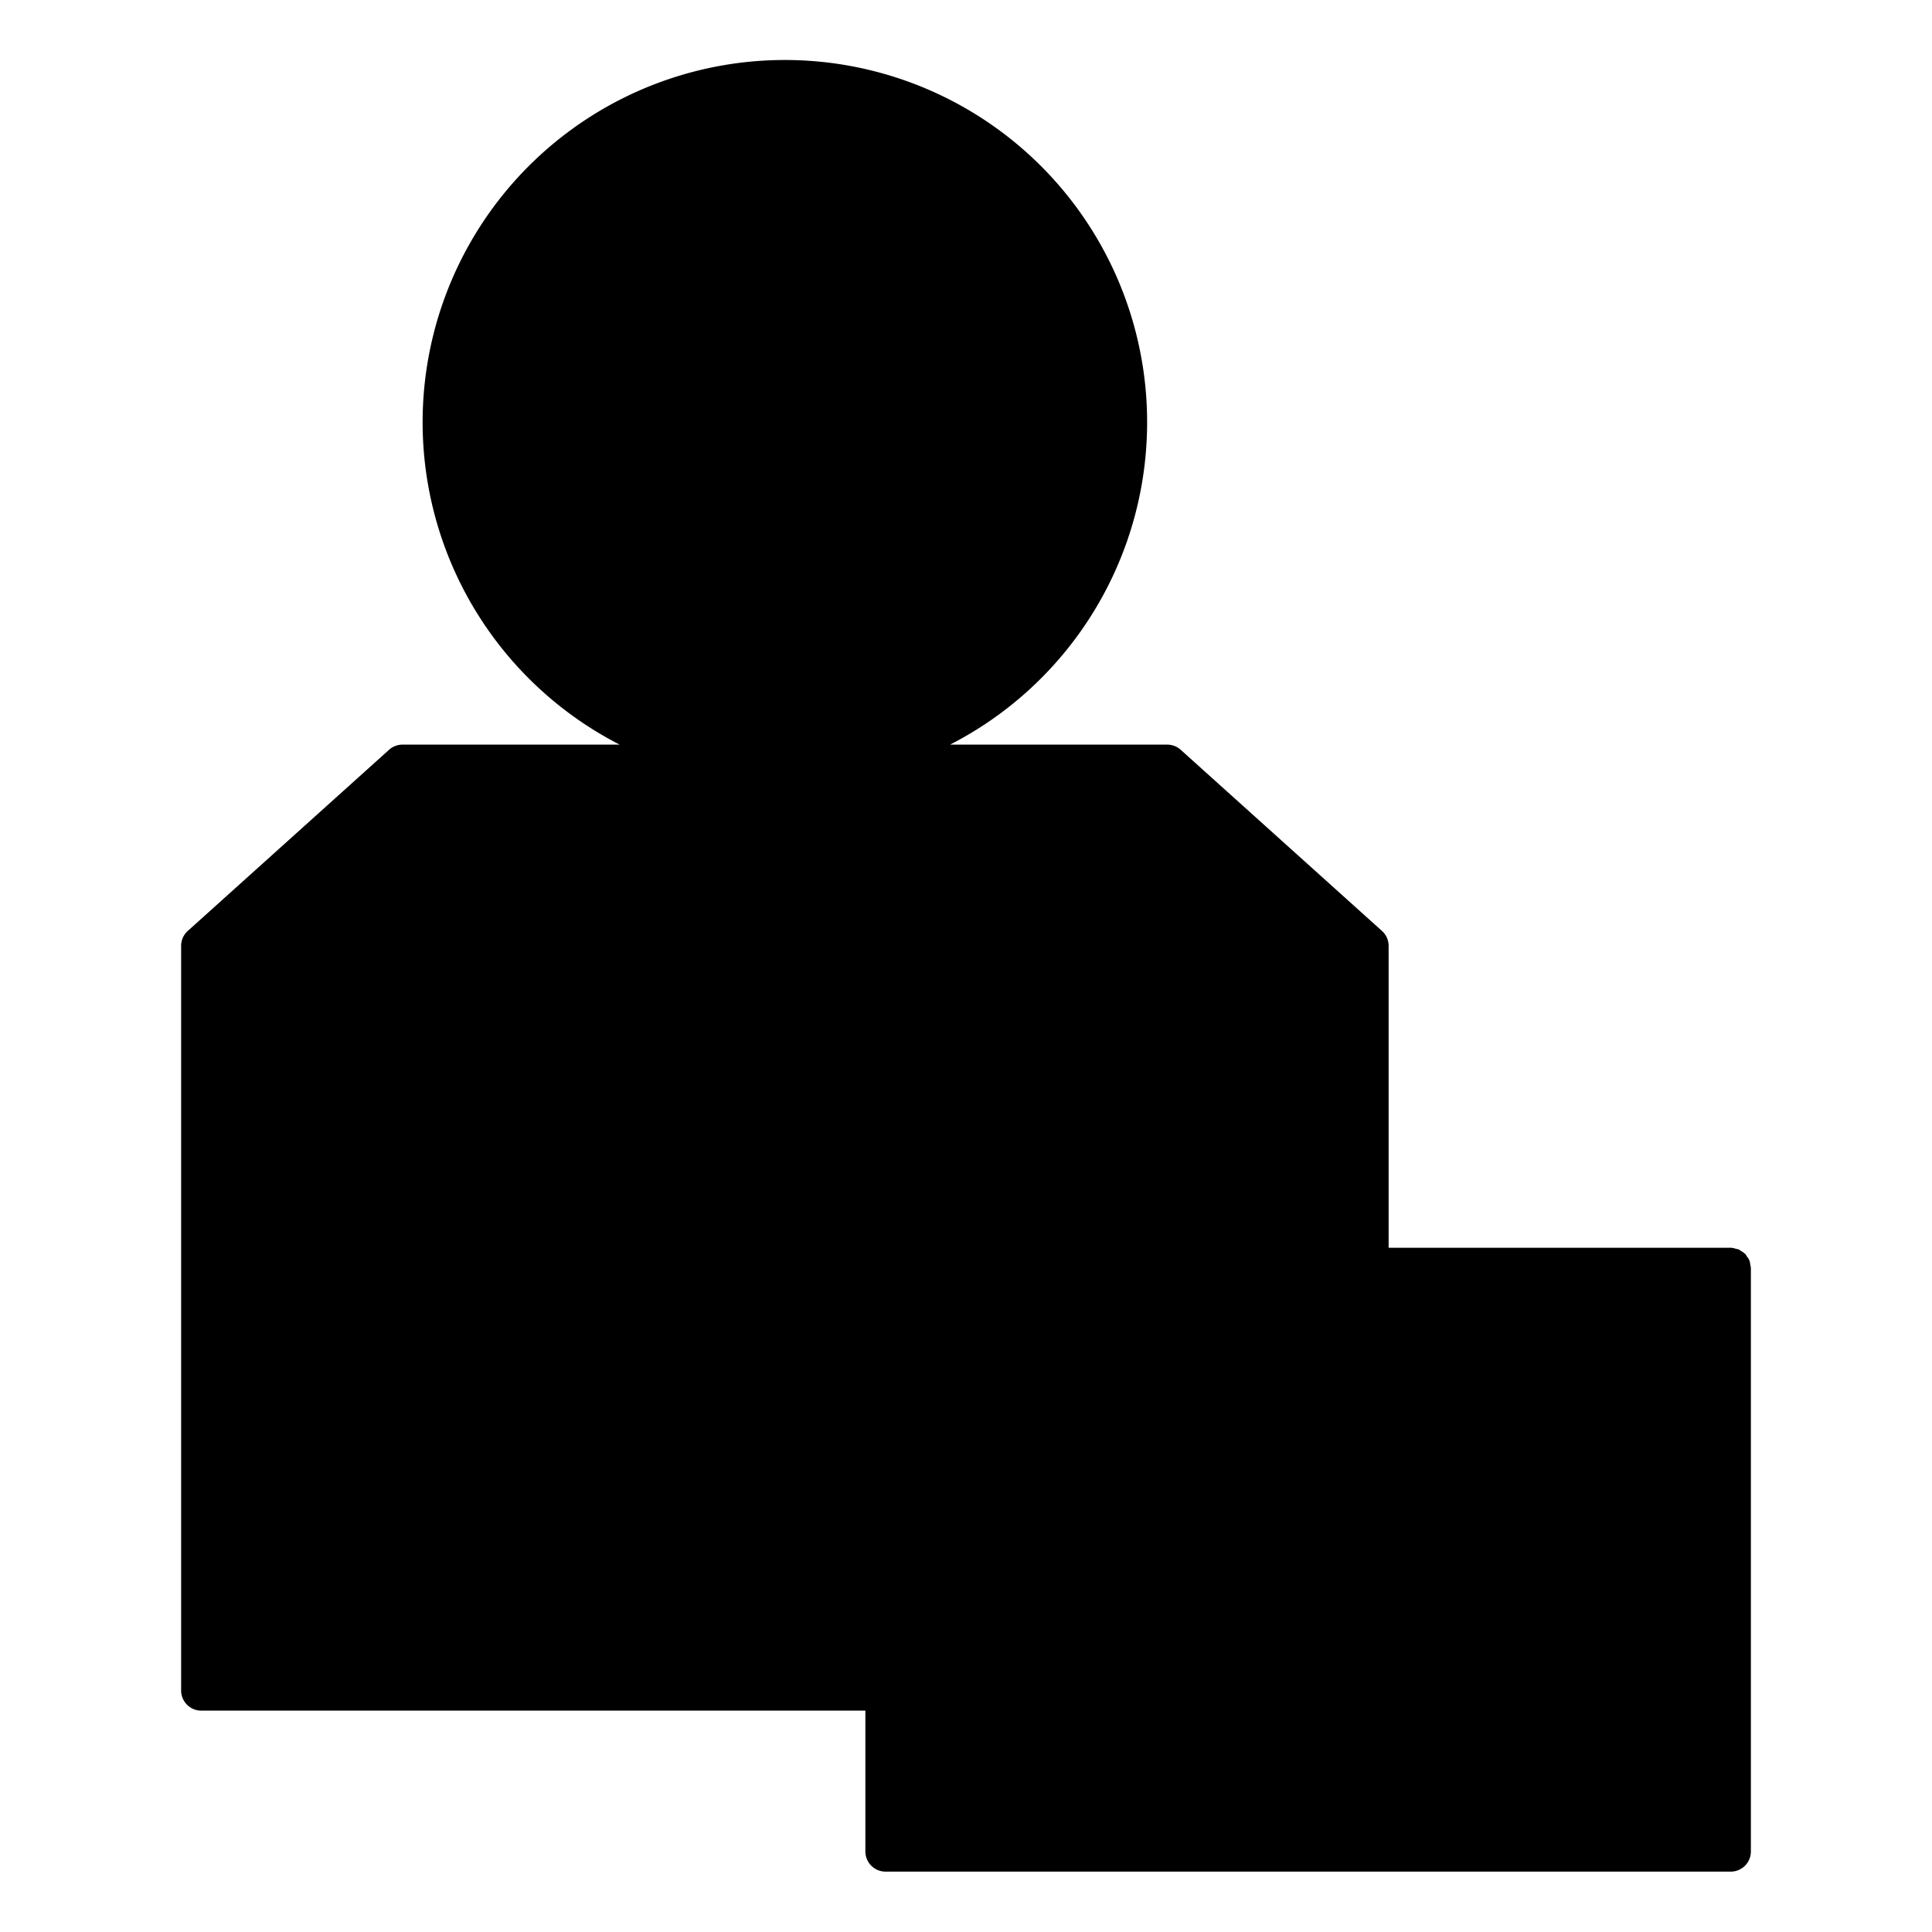
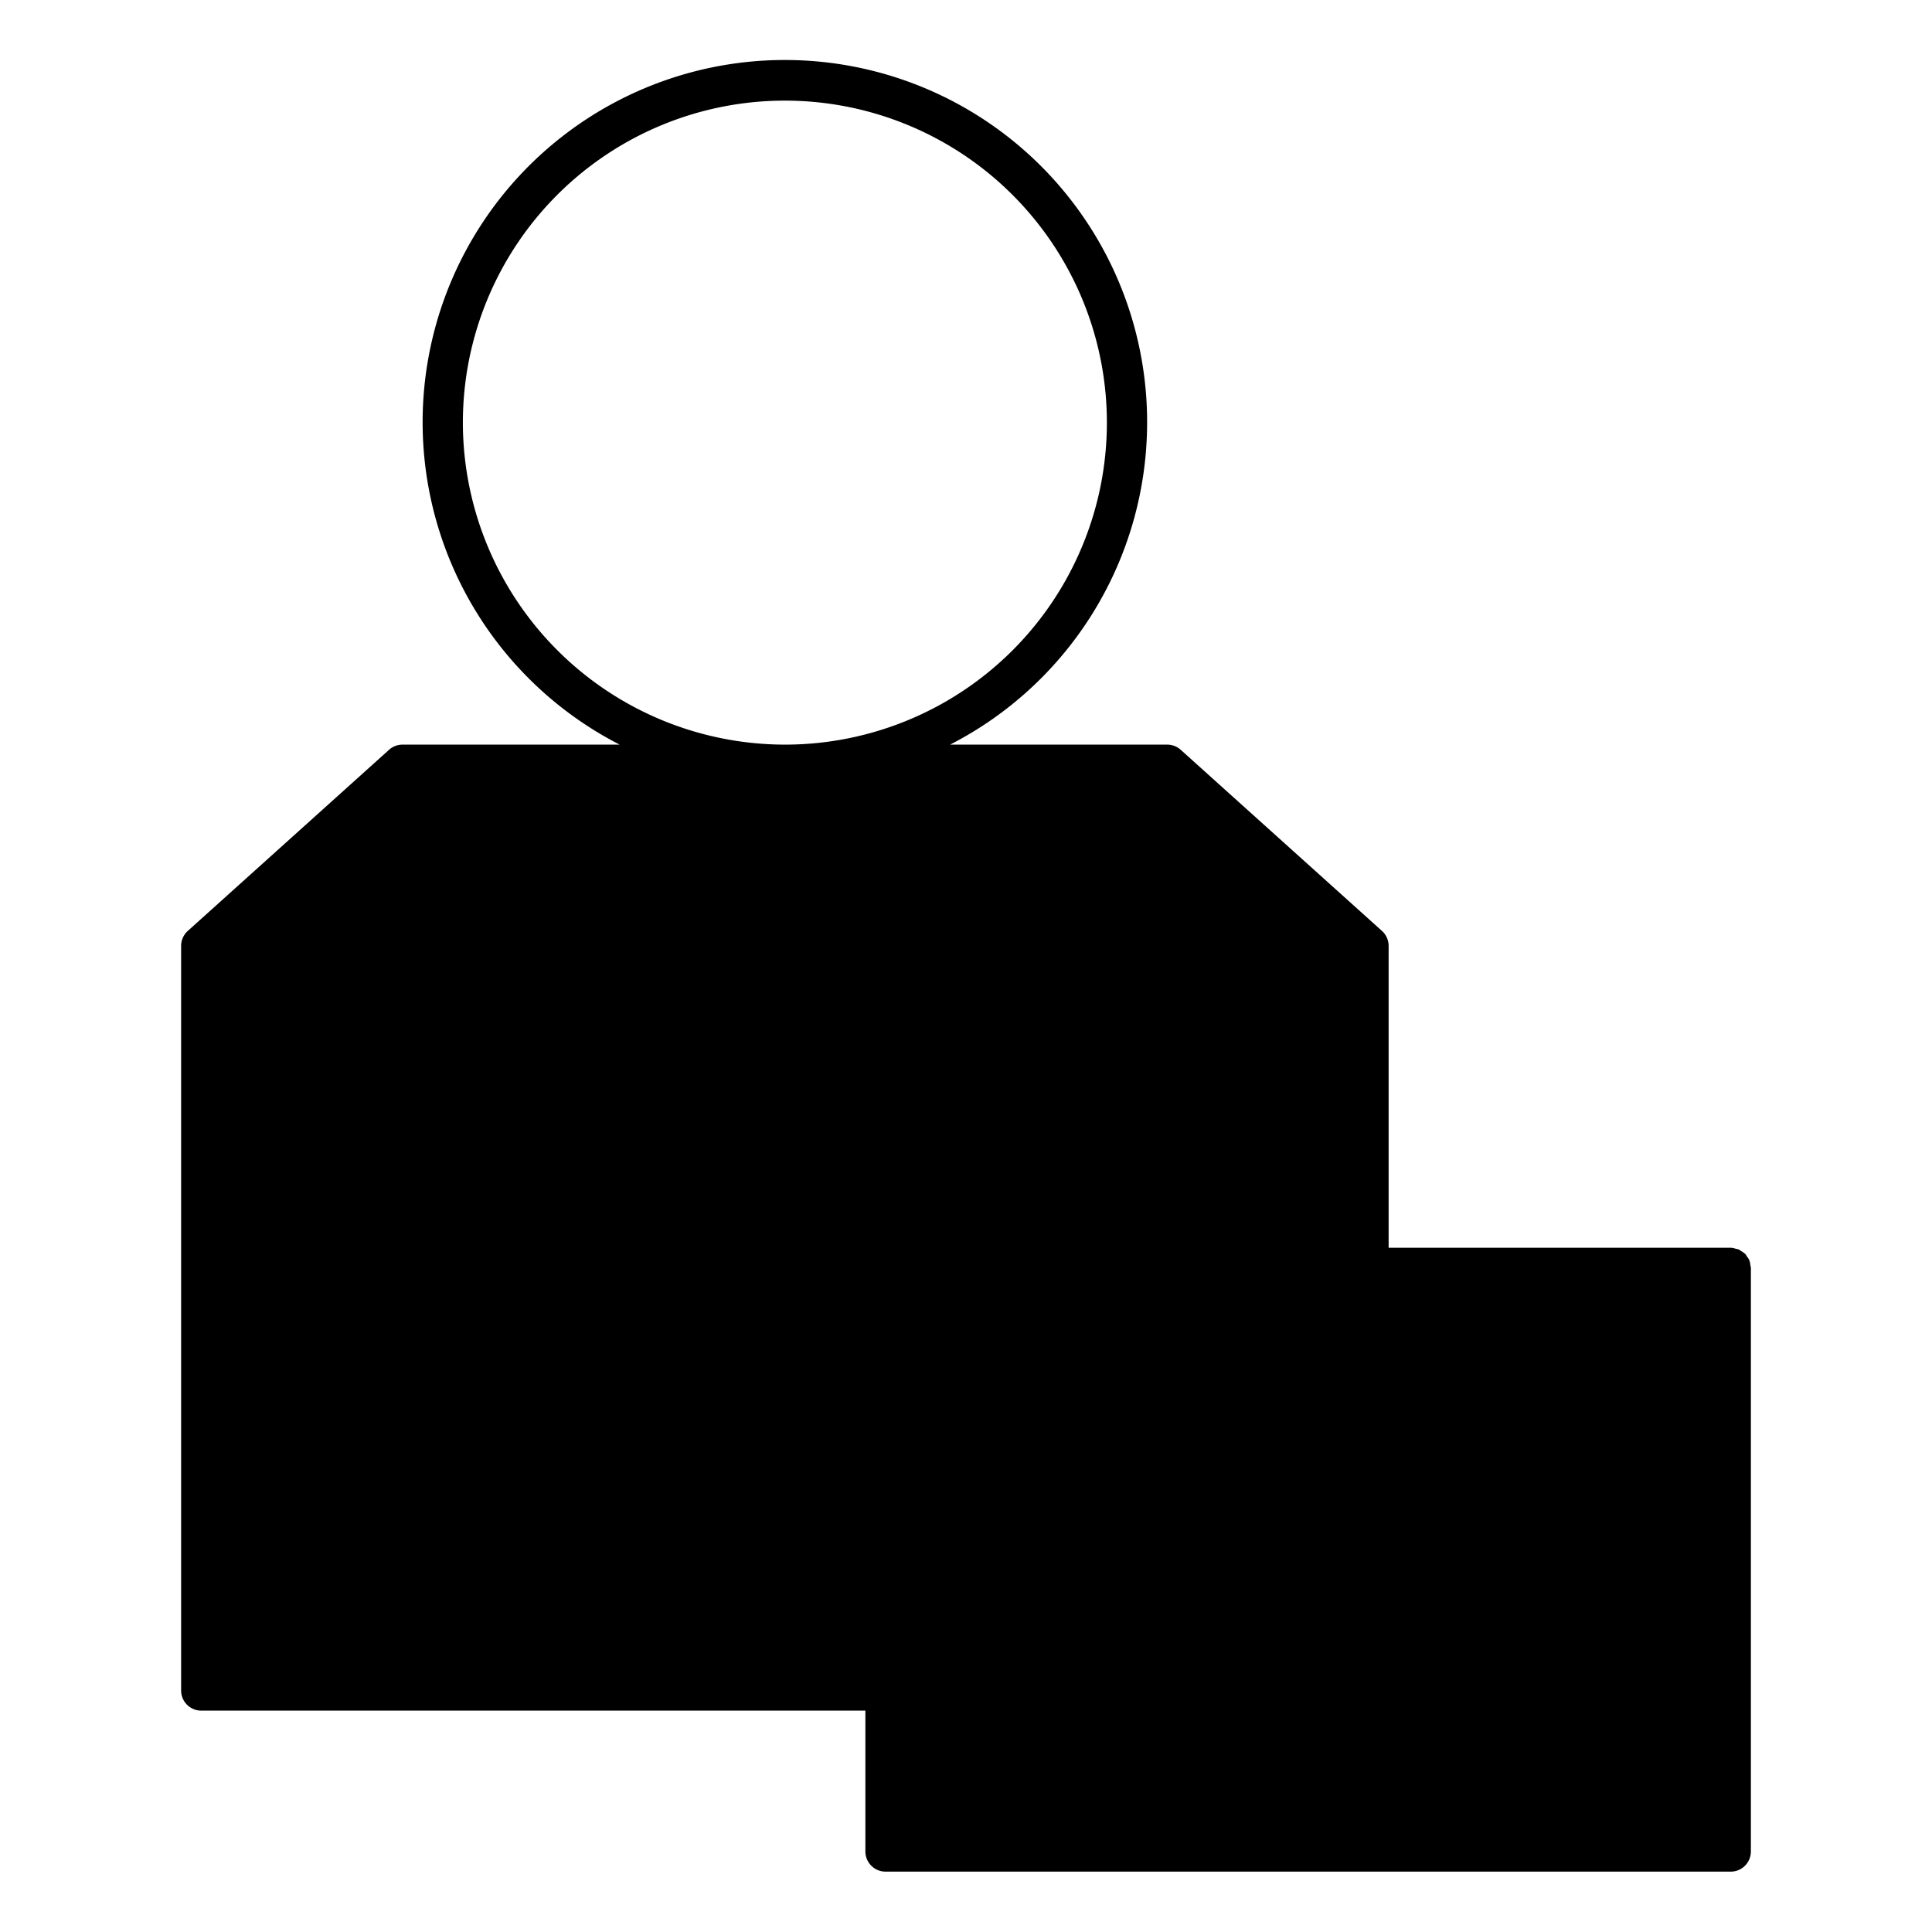
<svg xmlns="http://www.w3.org/2000/svg" viewBox="0 0 96 96">
  <g opacity="0">
    <rect width="96" height="96" fill="#fff" />
  </g>
  <polygon points="68 63 68 47 58 38 39 38 20 38 10 47 10 84 44 84 44 92 86 92 86 63 68 63" class="sgmaincolor" />
-   <circle cx="39" cy="21" r="17" class="sgmaincolor" />
-   <path d="M87,63a.936.936,0,0,0-.03-.149.65.65,0,0,0-.167-.416.924.924,0,0,0-.071-.116s-.009-.005-.014-.01a1,1,0,0,0-.2-.142,1.041,1.041,0,0,0-.122-.082,1.111,1.111,0,0,0-.141-.033A1,1,0,0,0,86.017,62c-.006,0-.011,0-.017,0H69V47a1,1,0,0,0-.331-.743l-10-9A1,1,0,0,0,58,37H47.209a18,18,0,1,0-16.418,0H20a1,1,0,0,0-.669.257l-10,9A1,1,0,0,0,9,47V84a1,1,0,0,0,1,1H43v7a1.01,1.01,0,0,0,.077.382,1,1,0,0,0,.541.541A1.01,1.01,0,0,0,44,93H86a1,1,0,0,0,1-1Zm-3.546,1L65,81.136,46.546,64ZM45,65.293l12.6,11.7L45,89.586ZM59.063,78.351l5.256,4.881a1,1,0,0,0,1.362,0l5.256-4.881L83.586,91H46.414ZM72.4,76.99,85,65.293V89.586ZM23,21A16,16,0,1,1,39,37,16.019,16.019,0,0,1,23,21Zm2,62V56a1,1,0,0,0-2,0V83H11V47.445L20.384,39H57.616L67,47.445V62H55V56a1,1,0,0,0-2,0v6H44c-.007,0-.013,0-.019,0a.978.978,0,0,0-.219.044.426.426,0,0,0-.278.116,1.042,1.042,0,0,0-.2.144.083.083,0,0,1-.015.011,169.824,169.824,0,0,0-.194.317,1.025,1.025,0,0,0-.044.219A.979.979,0,0,0,43,63V83Z" />
+   <path d="M87,63a.936.936,0,0,0-.03-.149.65.65,0,0,0-.167-.416.924.924,0,0,0-.071-.116s-.009-.005-.014-.01a1,1,0,0,0-.2-.142,1.041,1.041,0,0,0-.122-.082,1.111,1.111,0,0,0-.141-.033A1,1,0,0,0,86.017,62c-.006,0-.011,0-.017,0H69V47a1,1,0,0,0-.331-.743l-10-9A1,1,0,0,0,58,37H47.209a18,18,0,1,0-16.418,0H20a1,1,0,0,0-.669.257l-10,9A1,1,0,0,0,9,47V84a1,1,0,0,0,1,1H43v7a1.01,1.01,0,0,0,.077.382,1,1,0,0,0,.541.541A1.01,1.01,0,0,0,44,93H86a1,1,0,0,0,1-1Zm-3.546,1L65,81.136,46.546,64ZM45,65.293l12.6,11.7L45,89.586ZM59.063,78.351l5.256,4.881a1,1,0,0,0,1.362,0l5.256-4.881L83.586,91H46.414ZM72.4,76.99,85,65.293V89.586ZM23,21A16,16,0,1,1,39,37,16.019,16.019,0,0,1,23,21Zm2,62V56a1,1,0,0,0-2,0V83H11V47.445L20.384,39H57.616L67,47.445V62H55V56a1,1,0,0,0-2,0v6H44c-.007,0-.013,0-.019,0a.978.978,0,0,0-.219.044.426.426,0,0,0-.278.116,1.042,1.042,0,0,0-.2.144.083.083,0,0,1-.015.011,169.824,169.824,0,0,0-.194.317,1.025,1.025,0,0,0-.044.219V83Z" />
</svg>